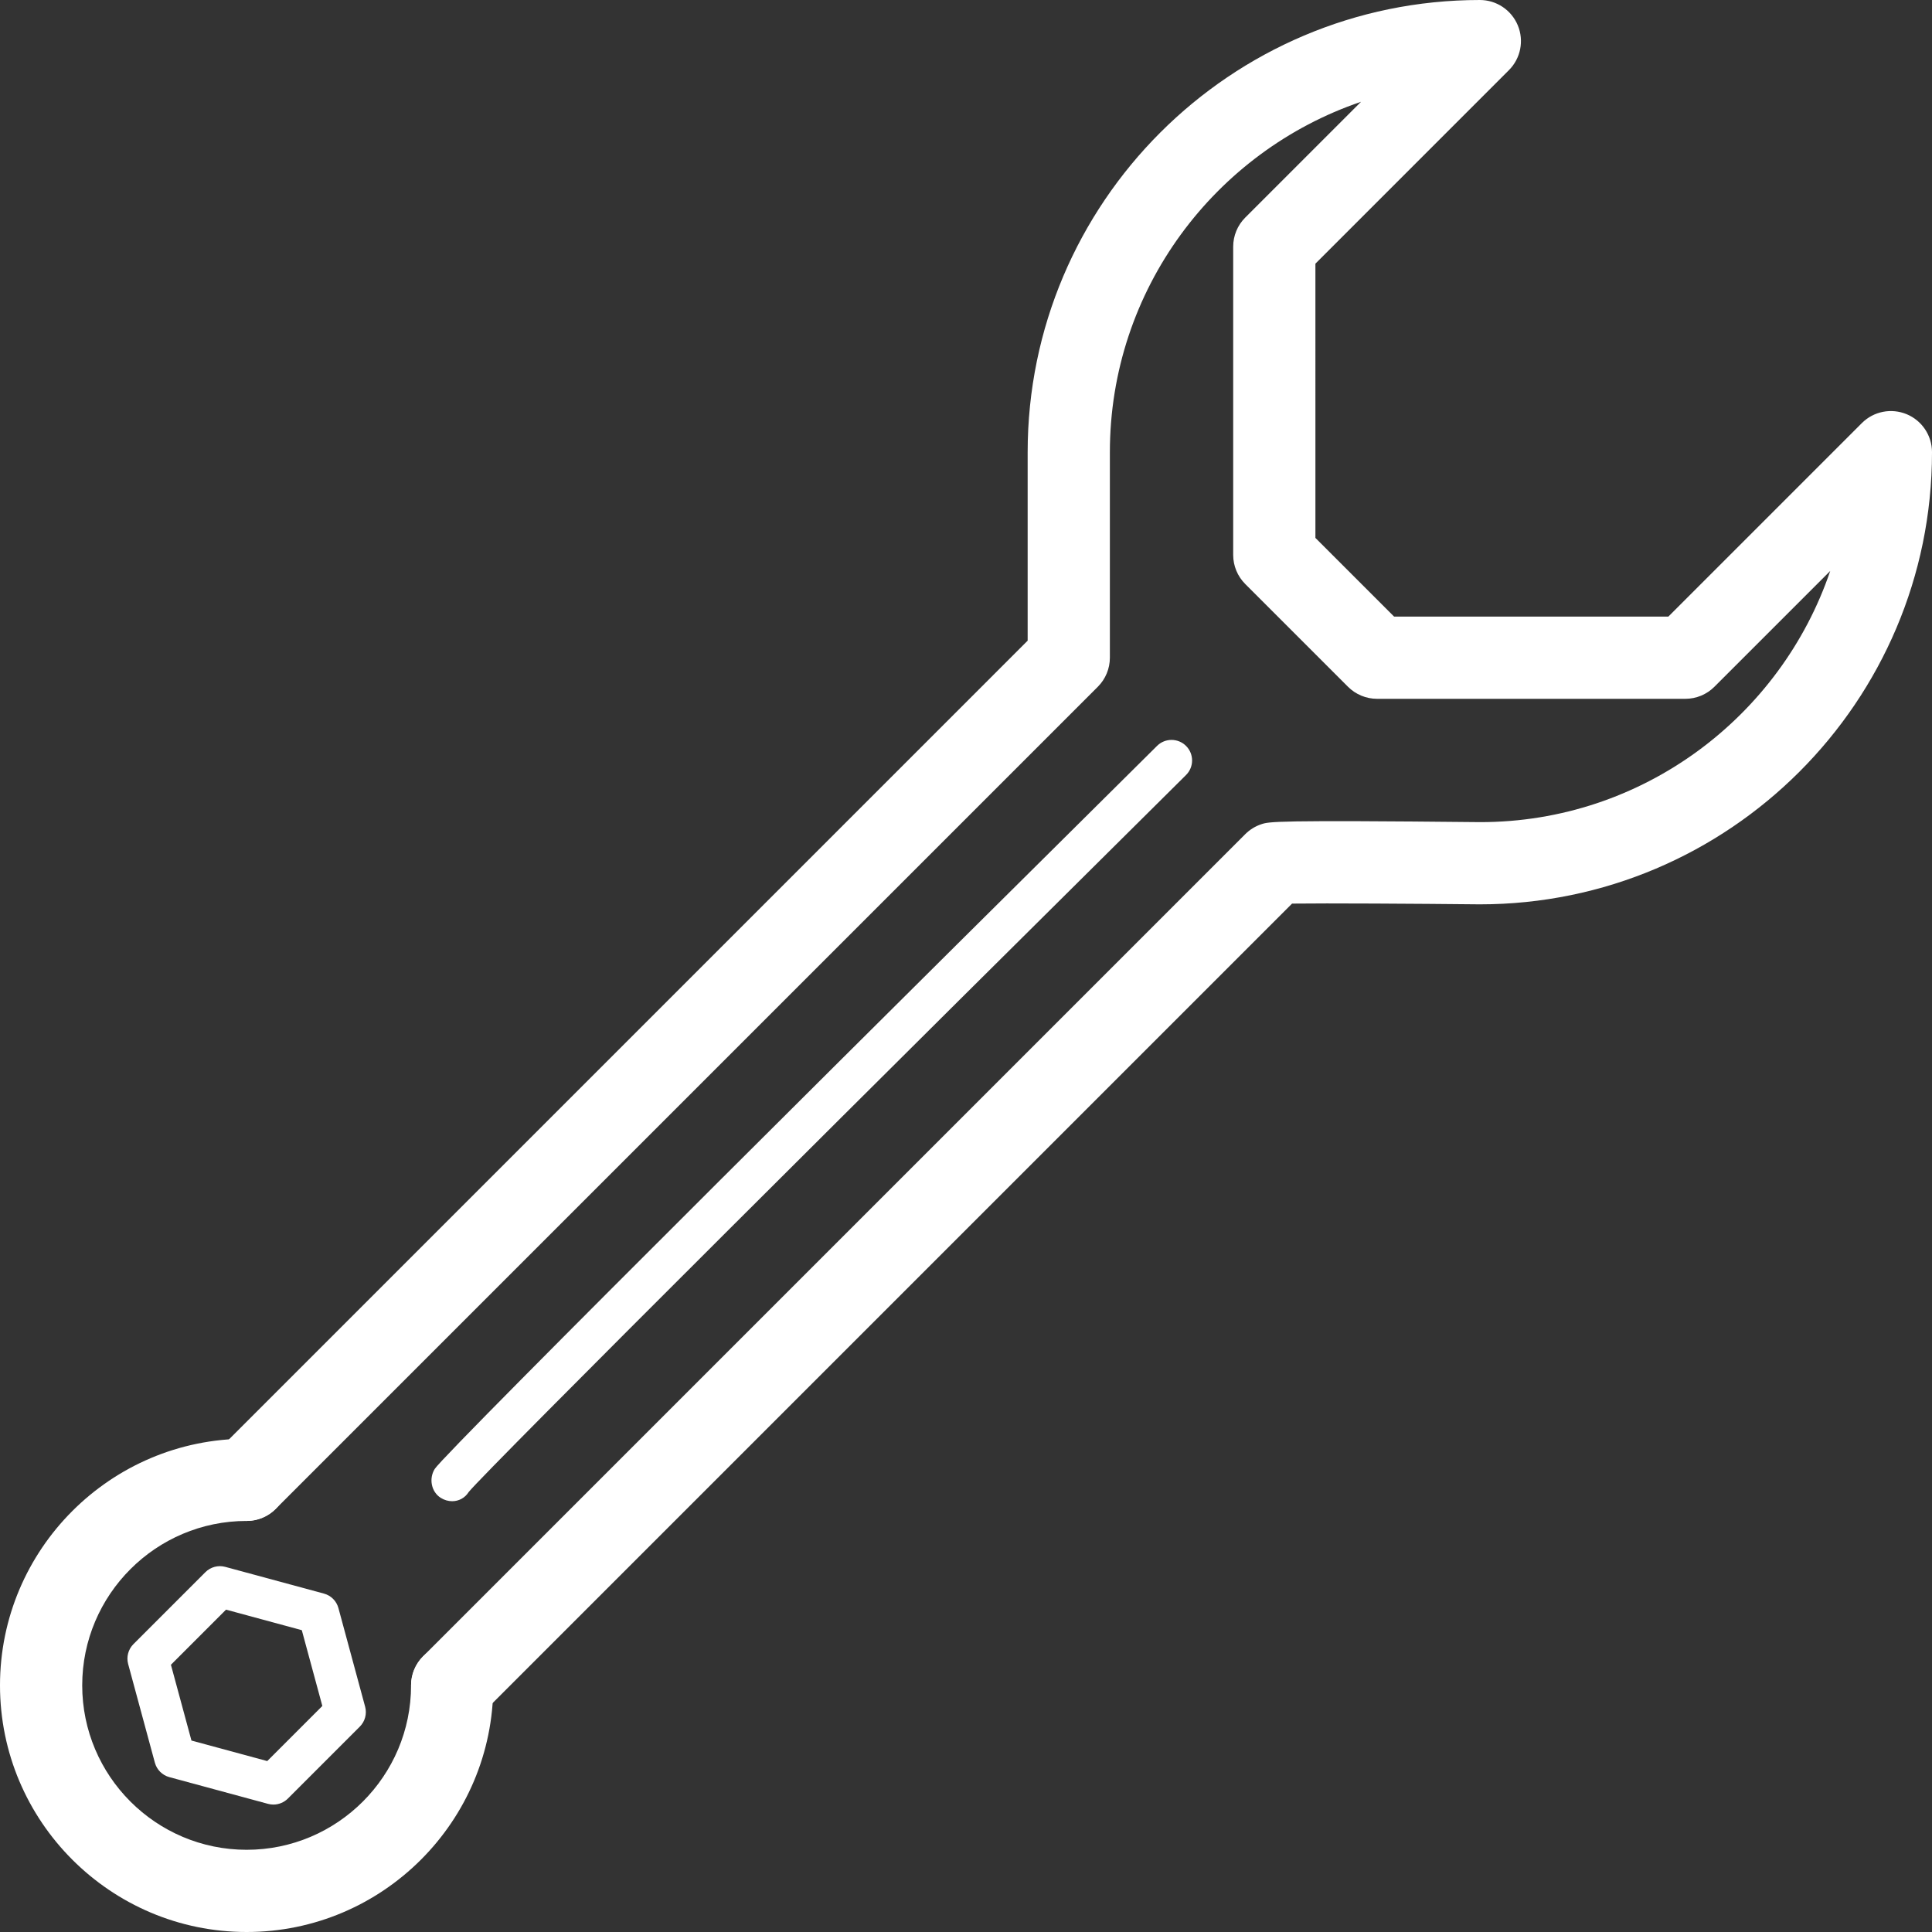
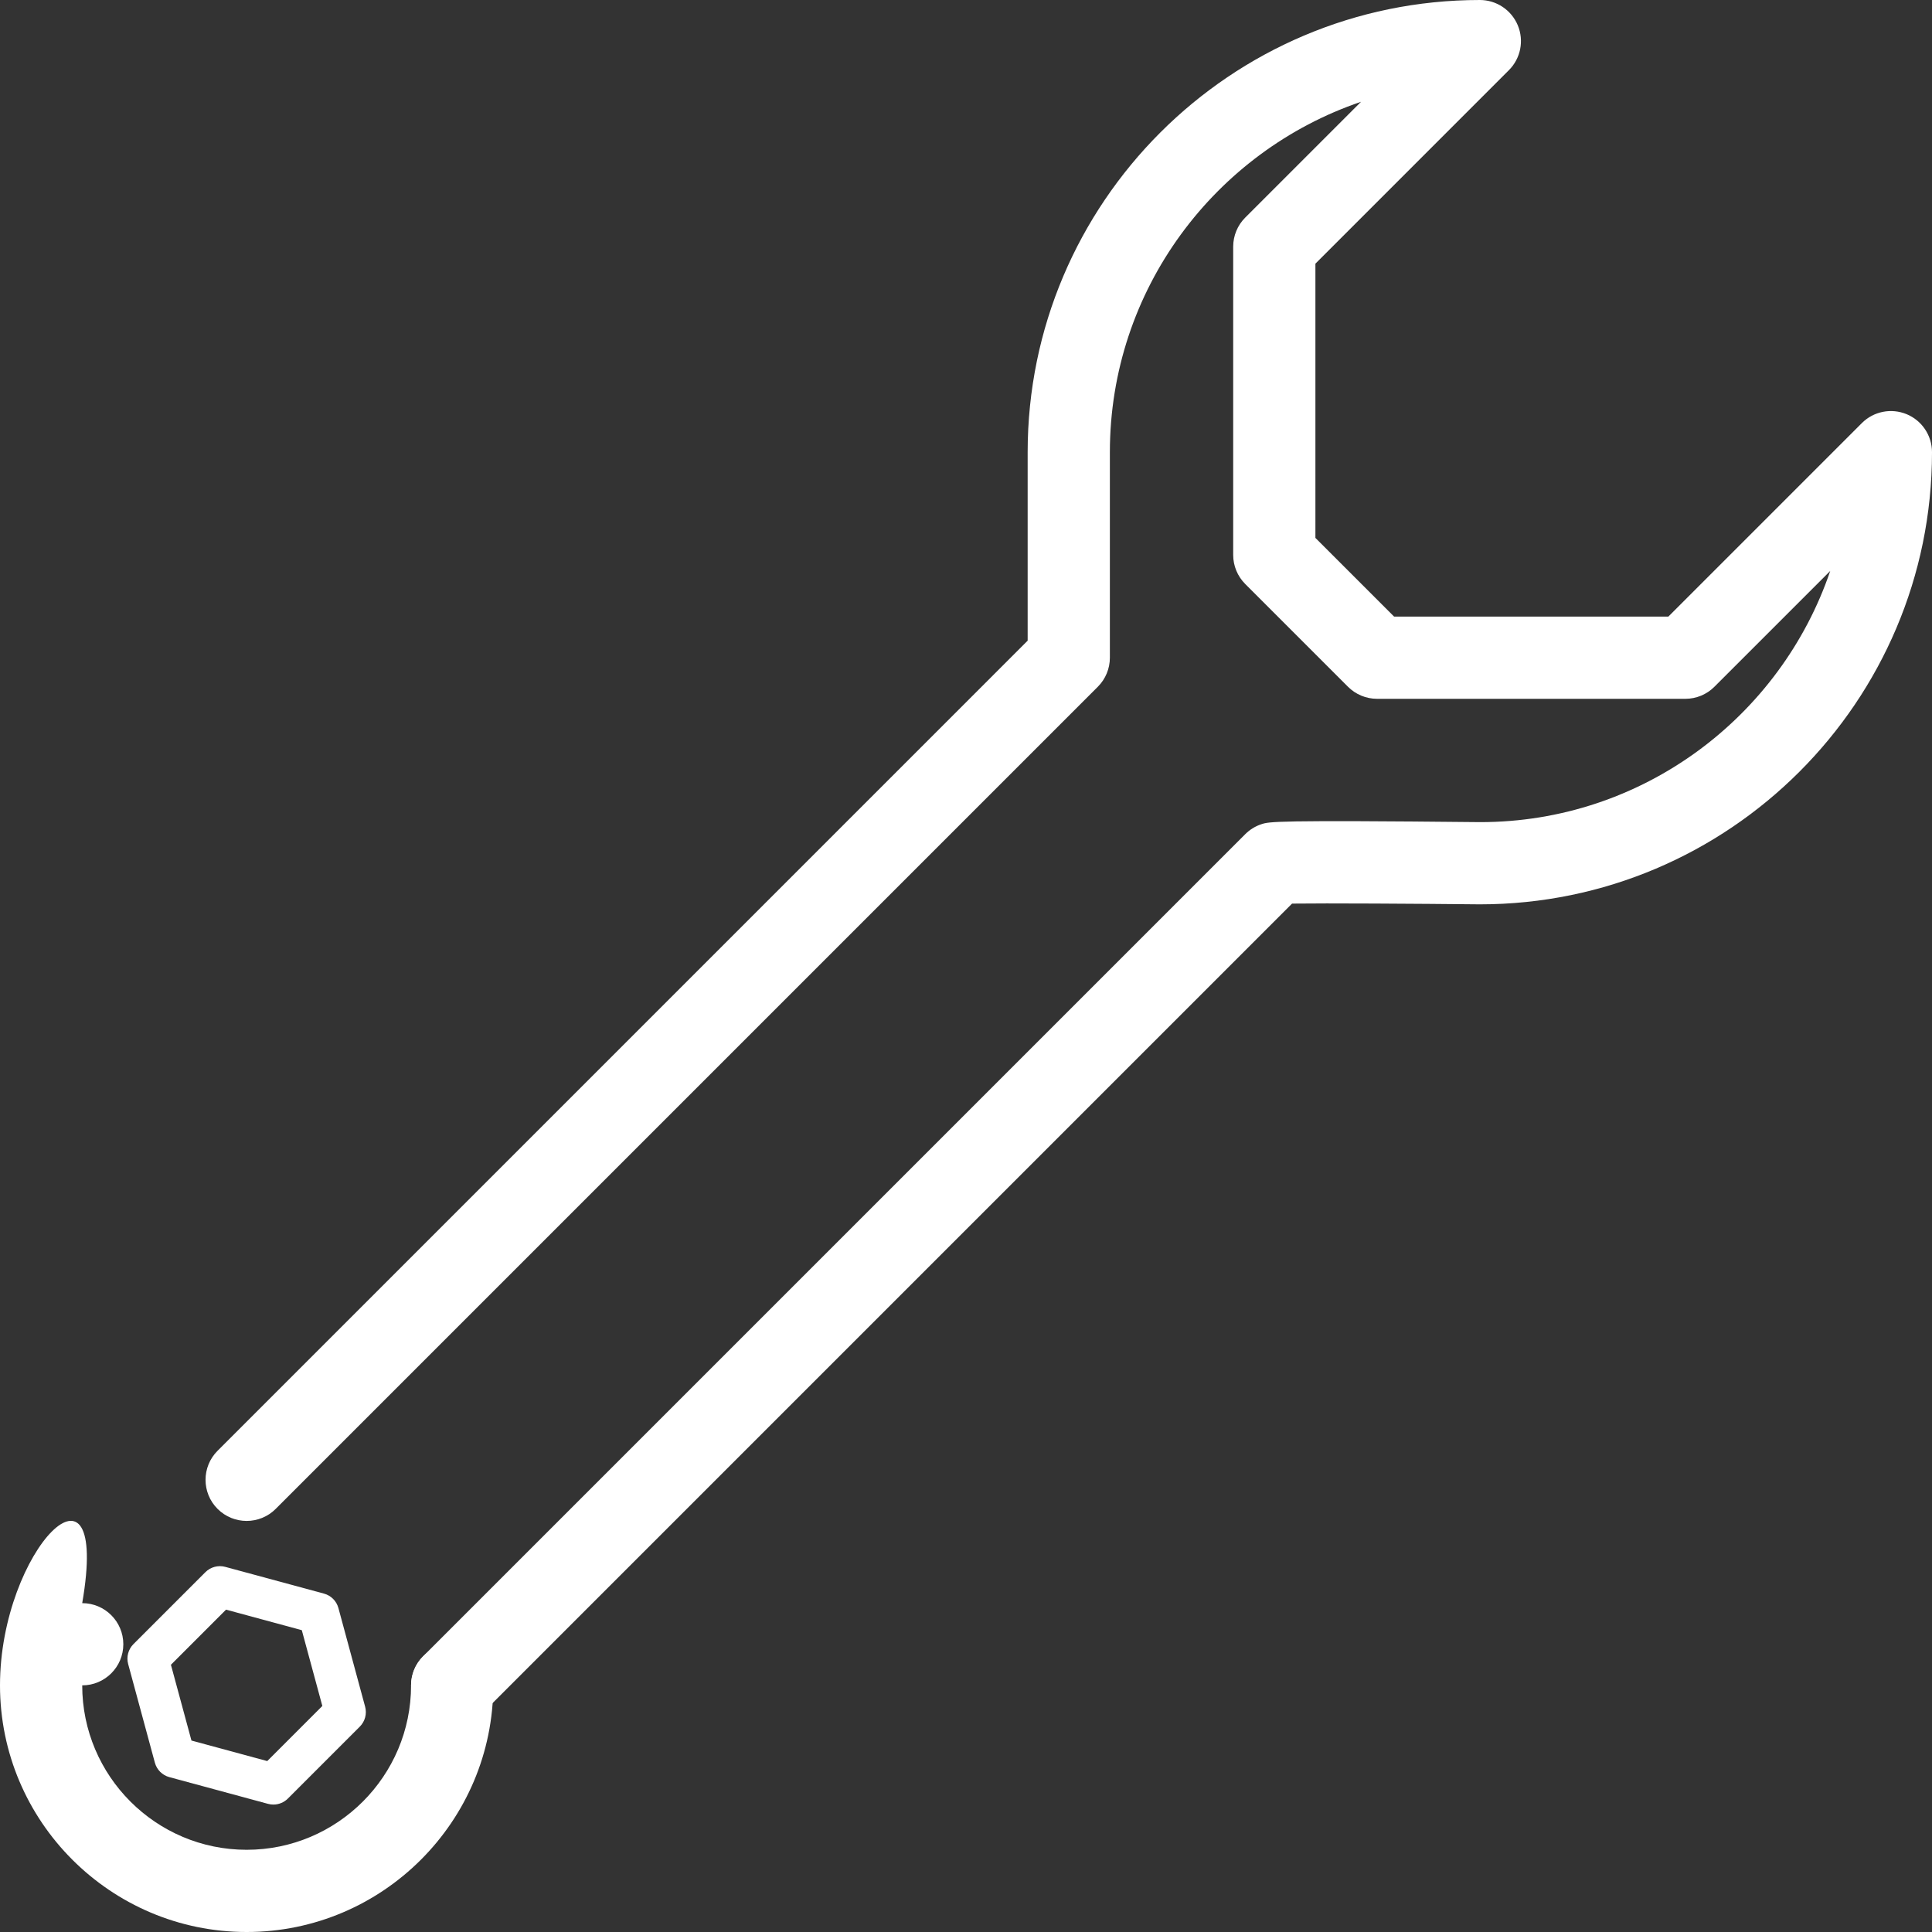
<svg xmlns="http://www.w3.org/2000/svg" version="1.1" id="Capa_1" x="0px" y="0px" viewBox="0 0 512 512" style="enable-background:new 0 0 512 512;" xml:space="preserve" width="512px" height="512px">
  <rect x="0" y="0" width="512" height="512" fill="#333333" stroke="none" />
  <g>
    <g>
-       <path d="M119.83,435.745c-6.013,0-10.894,4.88-10.894,10.894c0,24.026-19.549,43.574-43.574,43.574s-43.574-19.549-43.574-43.574    s19.549-43.574,43.574-43.574c6.013,0,10.894-4.88,10.894-10.894s-4.88-10.894-10.894-10.894C29.32,381.277,0,410.597,0,446.638    S29.32,512,65.362,512c36.042,0,65.362-29.32,65.362-65.362C130.723,440.625,125.843,435.745,119.83,435.745z" fill="#FFFFFF" />
+       <path d="M119.83,435.745c-6.013,0-10.894,4.88-10.894,10.894c0,24.026-19.549,43.574-43.574,43.574s-43.574-19.549-43.574-43.574    c6.013,0,10.894-4.88,10.894-10.894s-4.88-10.894-10.894-10.894C29.32,381.277,0,410.597,0,446.638    S29.32,512,65.362,512c36.042,0,65.362-29.32,65.362-65.362C130.723,440.625,125.843,435.745,119.83,435.745z" fill="#FFFFFF" />
    </g>
  </g>
  <g>
    <g>
      <path d="M505.279,109.764c-4.085-1.683-8.758-0.757-11.874,2.364l-51.276,51.276h-72.682l-20.85-20.85V69.877l51.276-51.282    c3.121-3.116,4.052-7.8,2.364-11.869C400.547,2.653,396.577,0,392.17,0c-66.075,0-119.83,53.755-119.83,119.83v49.953    L57.66,384.468c-4.254,4.254-4.254,11.15,0,15.404c4.249,4.254,11.155,4.254,15.404,0L290.936,182    c2.043-2.043,3.192-4.815,3.192-7.702V119.83c0-43.052,27.893-79.714,66.56-92.857L330,57.66    c-2.043,2.043-3.192,4.815-3.192,7.702v81.702c0,2.887,1.149,5.659,3.192,7.702L357.234,182c2.043,2.043,4.815,3.192,7.702,3.192    h81.702c2.887,0,5.659-1.149,7.696-3.192l30.693-30.687c-13.143,38.667-49.784,66.56-92.748,66.56    c-54.648-0.556-55.917-0.142-58.03,0.561c-1.601,0.534-3.056,1.438-4.248,2.631L112.128,438.937    c-4.254,4.254-4.254,11.15,0,15.404c2.124,2.13,4.913,3.192,7.702,3.192s5.578-1.062,7.702-3.192l214.877-214.877    c9.064-0.125,32.844,0.022,49.762,0.196c66.075,0,119.83-53.755,119.83-119.83C512,115.423,509.347,111.453,505.279,109.764z" fill="#FFFFFF" />
    </g>
  </g>
  <g>
    <g>
-       <path d="M314.335,197.697c-2.119-2.135-5.561-2.151-7.702-0.033c-56.636,56.14-188.661,187.201-191.423,191.619    c-1.596,2.555-0.937,6.079,1.612,7.675c0.948,0.588,1.983,0.877,3.001,0.877c1.727,0,3.388-0.833,4.39-2.44    c4.57-5.676,116.186-116.731,190.088-189.996C316.443,203.28,316.454,199.833,314.335,197.697z" fill="#FFFFFF" />
-     </g>
+       </g>
  </g>
  <g>
    <g>
      <path d="M96.763,452.292l-7.081-26.145c-0.507-1.868-1.966-3.323-3.835-3.829l-26.145-7.081c-1.874-0.507-3.894,0.022-5.272,1.405    l-19.064,19.064c-1.378,1.378-1.917,3.393-1.405,5.278l7.081,26.145c0.507,1.868,1.966,3.323,3.835,3.829l26.145,7.081    c0.468,0.125,0.948,0.191,1.422,0.191c1.427,0,2.816-0.561,3.851-1.596l19.064-19.064    C96.735,456.192,97.275,454.177,96.763,452.292z M70.819,466.704l-20.082-5.441l-5.441-20.082l14.603-14.608l20.082,5.441    l5.441,20.082L70.819,466.704z" fill="#FFFFFF" />
    </g>
  </g>
  <g>
</g>
  <g>
</g>
  <g>
</g>
  <g>
</g>
  <g>
</g>
  <g>
</g>
  <g>
</g>
  <g>
</g>
  <g>
</g>
  <g>
</g>
  <g>
</g>
  <g>
</g>
  <g>
</g>
  <g>
</g>
  <g>
</g>
</svg>